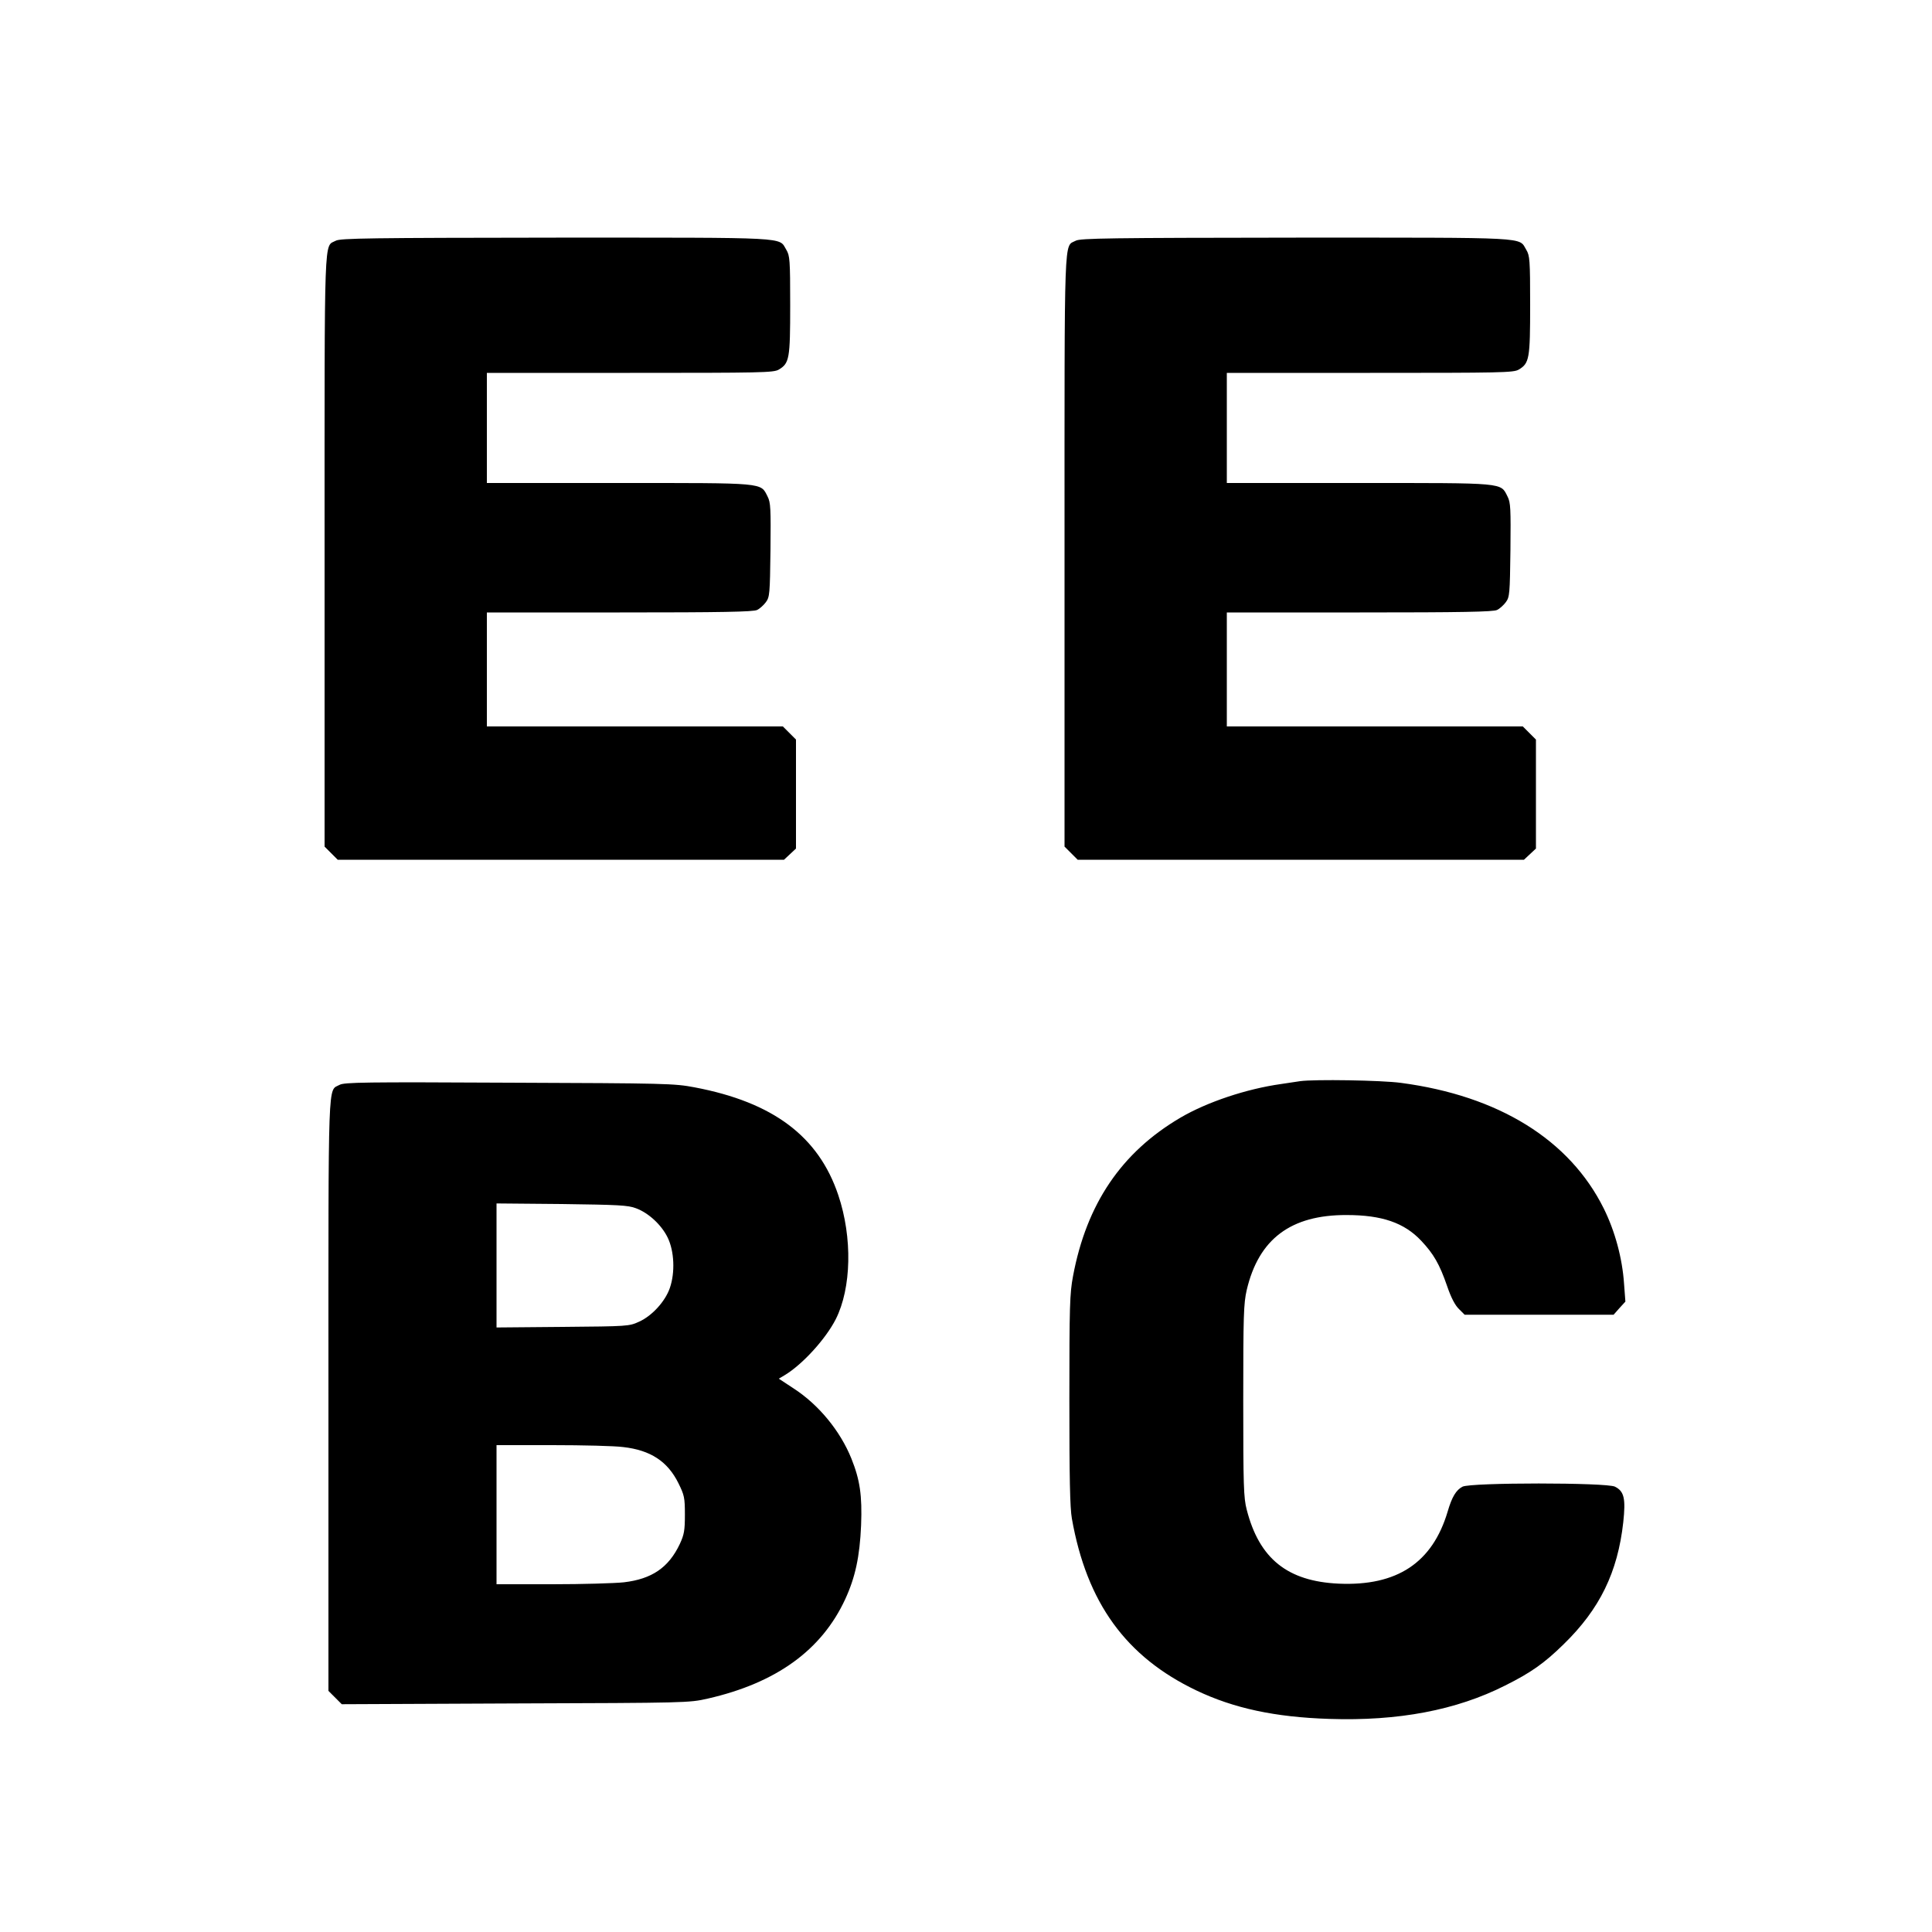
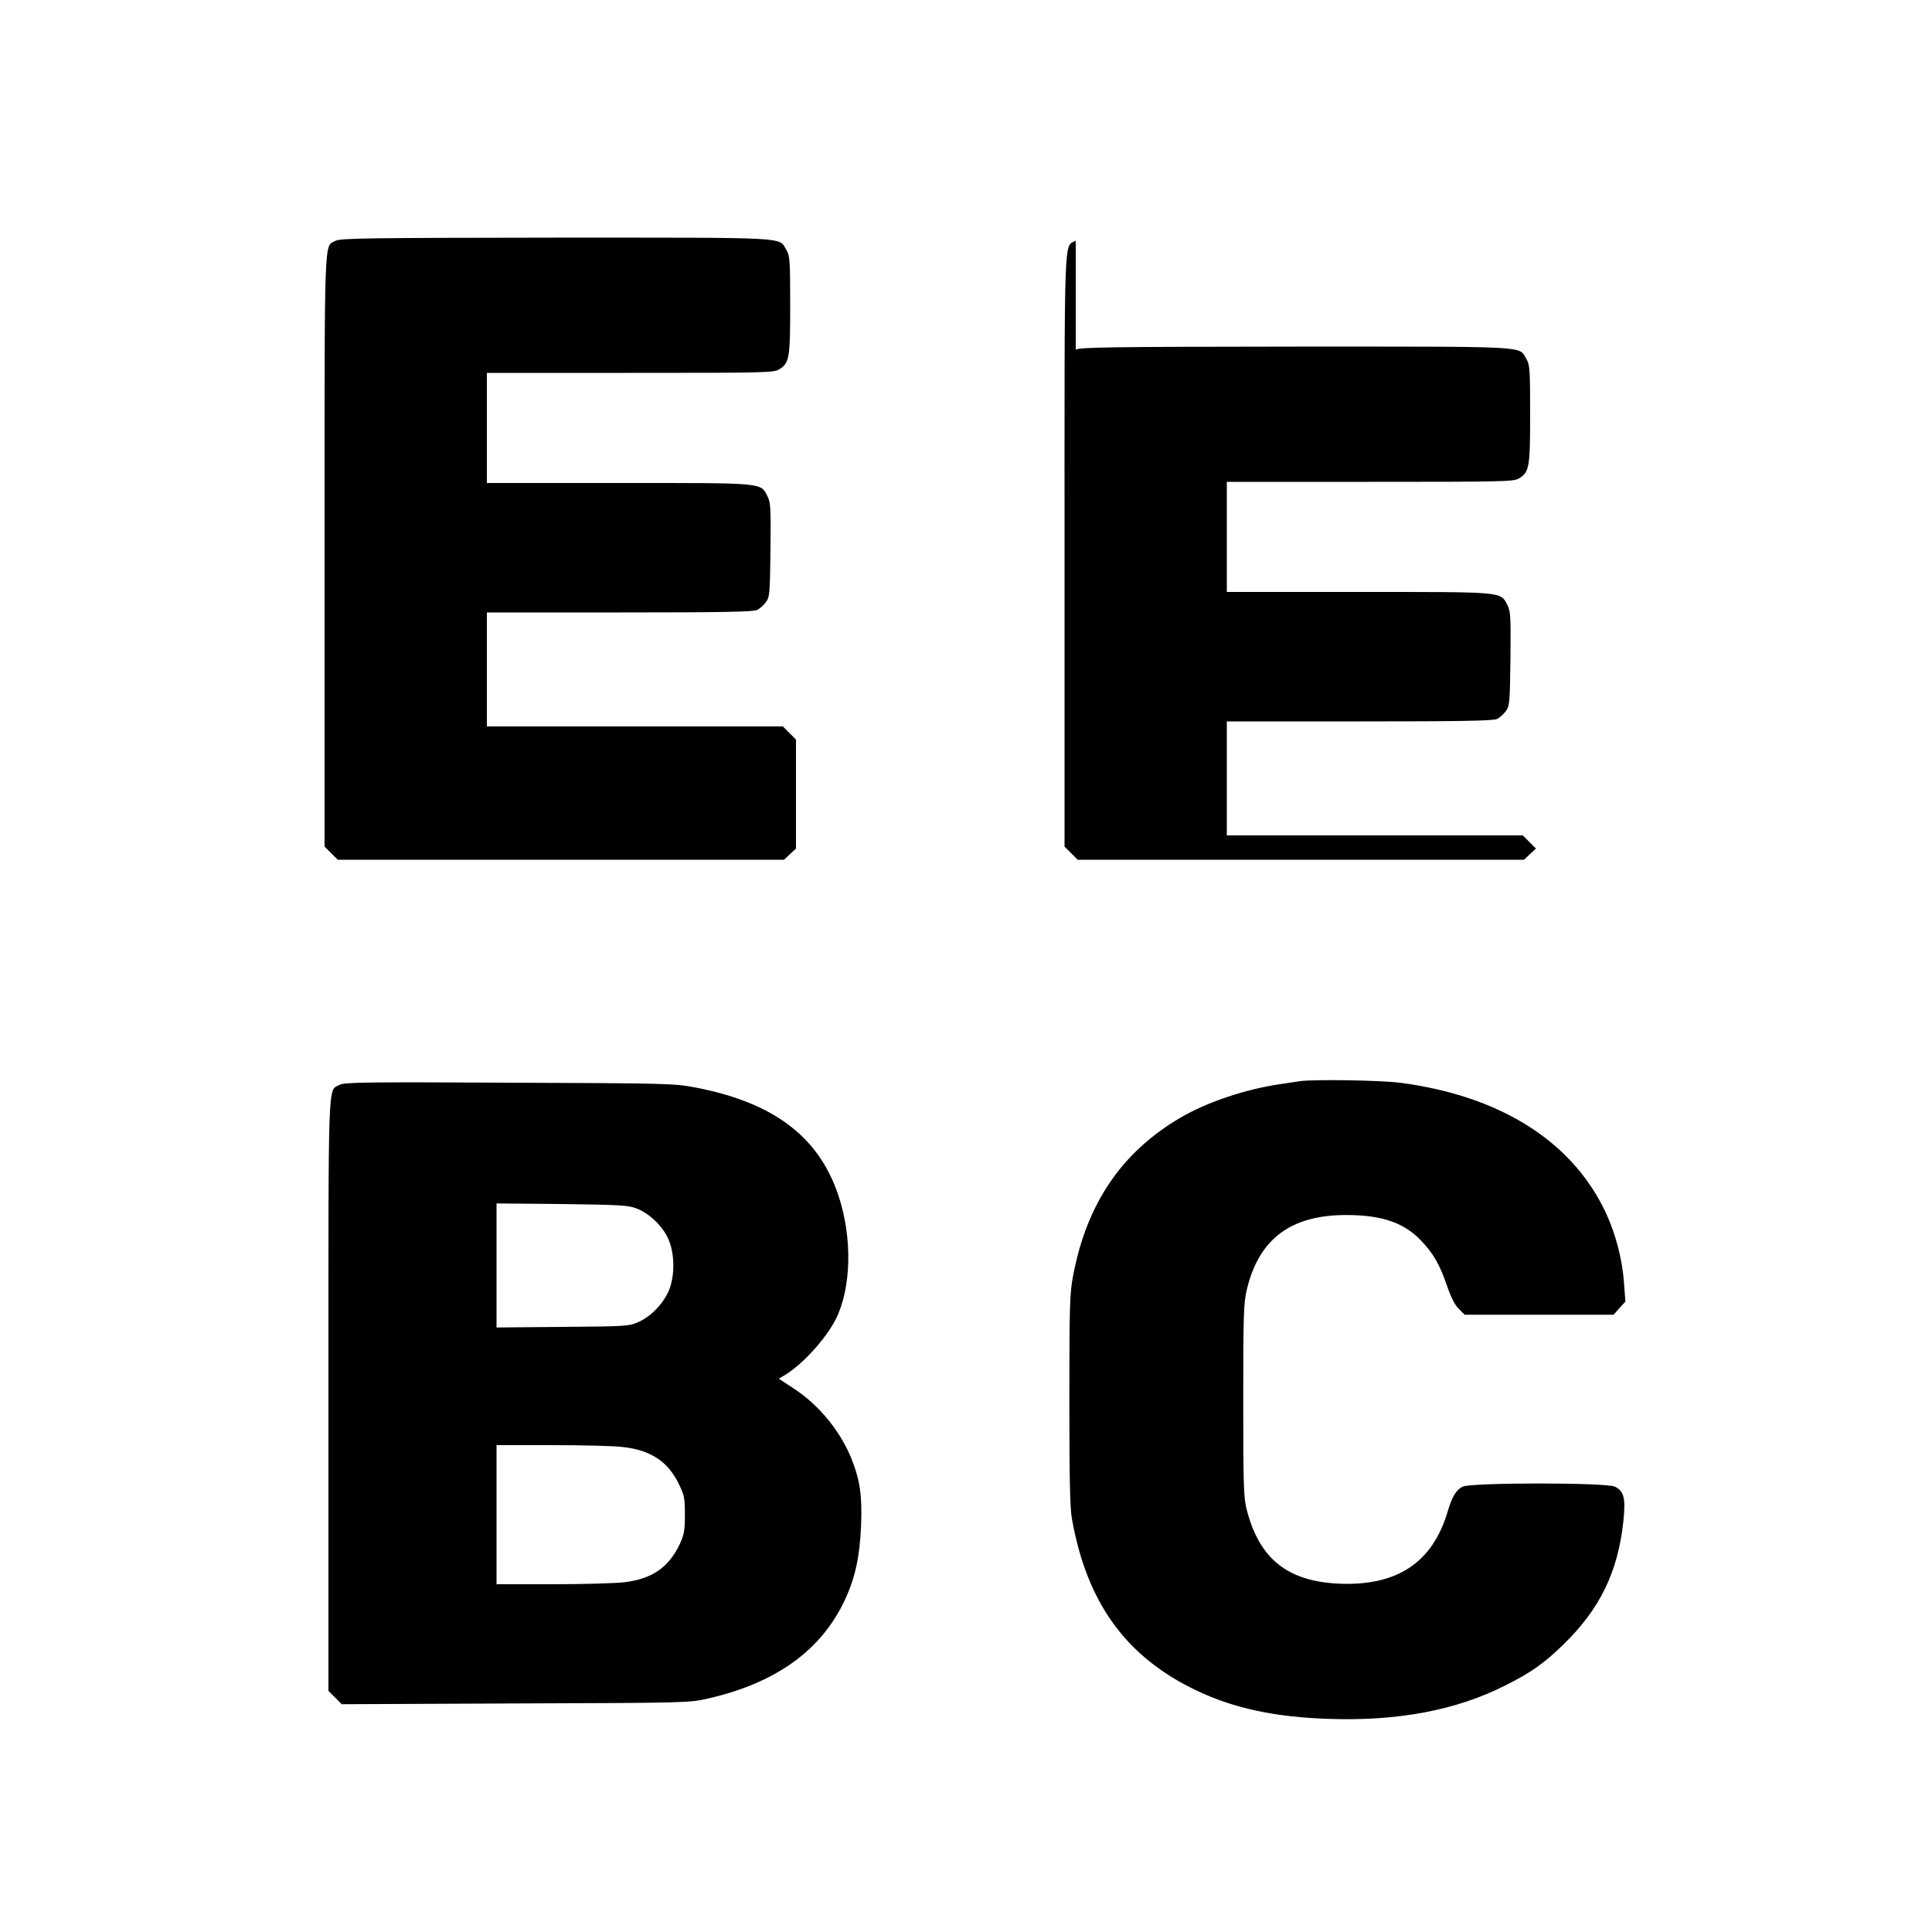
<svg xmlns="http://www.w3.org/2000/svg" version="1" width="1333.333" height="1333.333" viewBox="0 0 1e3 1e3">
-   <path d="M173.8 124.6c-6.2 3.3-5.8-7.3-5.8 160.5v153.1l3.4 3.4 3.4 3.4h231l3.1-2.9 3.1-2.9v-56.4l-3.4-3.4-3.4-3.4H252v-59h68.8c52.5.0 69.3-.3 71.1-1.3 1.3-.6 3.4-2.5 4.5-4 2-2.7 2.1-4.3 2.4-27 .2-21.5.1-24.6-1.5-27.7-3.7-7.3-.7-7-77-7H252v-57h74.1c68 0 74.3-.1 77-1.7 5.5-3.3 5.9-5.6 5.9-33.5.0-23.3-.2-25.5-2-28.5-4.1-6.7 3.7-6.3-119.2-6.3-96.5.1-111.7.3-114 1.6zm383 0c-6.2 3.3-5.8-7.3-5.8 160.5v153.1l3.4 3.4 3.4 3.4h231l3.1-2.9 3.1-2.9v-56.4l-3.4-3.4-3.4-3.4H635v-59h68.8c52.5.0 69.3-.3 71.1-1.3 1.3-.6 3.4-2.5 4.5-4 2-2.7 2.1-4.3 2.4-27 .2-21.5.1-24.6-1.5-27.7-3.7-7.3-.7-7-77-7H635v-57h74.1c68 0 74.3-.1 77-1.7 5.5-3.3 5.9-5.6 5.9-33.5.0-23.3-.2-25.5-2-28.5-4.1-6.7 3.7-6.3-119.2-6.3-96.5.1-111.7.3-114 1.6zM673 559.6c-1.4.2-5.9.9-10 1.5-17.8 2.5-38.2 9.3-52 17.4-30.5 17.9-48.6 44.6-55.6 82-1.7 9-1.9 15.4-1.9 64 0 40.3.3 55.9 1.3 61.5 7.7 43.6 28 71.6 64.5 89 19.3 9.2 40.6 13.8 68.7 14.7 35.7 1.2 65.8-4.5 91.1-17.3 13.2-6.6 20.1-11.4 30.2-21.3 18.7-18.2 28-37.2 30.9-63.2 1.3-12.2.5-16-4.3-18.4-4.2-2.2-74.7-2.2-78.9.0-3.3 1.7-5.5 5.3-7.7 12.9-7.9 26.5-26.2 38.6-56.3 37.3-26.6-1.2-41.2-12.9-47.7-38.3-1.6-6.1-1.8-12.3-1.8-56.4.0-44.3.2-50.3 1.8-57.3 6.2-26.4 22.8-38.9 51.7-38.8 18.3.0 29.9 4 38.7 13.4 6.3 6.7 9.4 12 13.3 23.3 2.1 6.2 4.2 10.1 6.2 12l2.9 2.9h77.1l3-3.4 3.1-3.4-.7-9.3c-.9-13.2-4.7-27.2-10.5-38.9-17.7-35.6-54.4-58.3-104.9-65-10.2-1.4-45-1.9-52.2-.9zM175.8 561.5c-6.2 3.4-5.8-7.2-5.8 160.6v153.1l3.4 3.4 3.5 3.5 89.8-.4c88.5-.3 89.9-.3 99.6-2.5 35.5-8.1 59-25.1 71.2-51.5 5.2-11.3 7.5-22 8.2-38.2.6-15.5-.6-23.5-5-34.5-5.8-14.4-17-28-30-36.4l-7.6-5 3.2-1.9c9.2-5.6 21.1-18.7 26.3-28.9 8.1-16.1 8.7-42.2 1.3-64.2-10.2-30.4-33.7-48.1-74.4-55.8-10.5-2-14.7-2.1-96-2.4-74.7-.4-85.3-.2-87.7 1.1zm153.4 63.9c6.5 2.4 13.2 8.6 16.4 15.2 3.4 7 3.9 18 1.1 26.1-2.4 6.9-9.2 14.4-15.9 17.4-5.2 2.4-5.9 2.4-39.5 2.7l-34.3.3v-64.2l33.8.3c29.2.4 34.3.6 38.4 2.2zM322.6 749c14.1 1.6 23 7.4 28.6 18.8 3 6.1 3.3 7.4 3.3 16.2.0 8.2-.4 10.3-2.6 15.1-5.8 12.3-14.5 18.2-29 19.9-4.6.5-21.3 1-37.1 1H257v-72h28.8c15.8.0 32.4.4 36.8 1z" />
+   <path d="M173.8 124.6c-6.2 3.3-5.8-7.3-5.8 160.5v153.1l3.4 3.4 3.4 3.4h231l3.1-2.9 3.1-2.9v-56.4l-3.4-3.4-3.4-3.4H252v-59h68.8c52.5.0 69.3-.3 71.1-1.3 1.3-.6 3.4-2.5 4.5-4 2-2.7 2.1-4.3 2.4-27 .2-21.5.1-24.6-1.5-27.7-3.7-7.3-.7-7-77-7H252v-57h74.1c68 0 74.3-.1 77-1.7 5.5-3.3 5.9-5.6 5.9-33.5.0-23.3-.2-25.5-2-28.5-4.1-6.7 3.7-6.3-119.2-6.3-96.5.1-111.7.3-114 1.6zm383 0c-6.2 3.3-5.8-7.3-5.8 160.5v153.1l3.4 3.4 3.4 3.4h231l3.1-2.9 3.1-2.9l-3.4-3.4-3.4-3.4H635v-59h68.8c52.5.0 69.3-.3 71.1-1.3 1.3-.6 3.4-2.5 4.5-4 2-2.7 2.1-4.3 2.4-27 .2-21.5.1-24.6-1.5-27.7-3.7-7.3-.7-7-77-7H635v-57h74.1c68 0 74.3-.1 77-1.7 5.5-3.3 5.9-5.6 5.9-33.5.0-23.3-.2-25.5-2-28.5-4.1-6.7 3.7-6.3-119.2-6.3-96.5.1-111.7.3-114 1.6zM673 559.6c-1.4.2-5.9.9-10 1.5-17.8 2.5-38.2 9.3-52 17.4-30.5 17.9-48.6 44.6-55.6 82-1.7 9-1.9 15.4-1.9 64 0 40.3.3 55.9 1.3 61.5 7.7 43.6 28 71.6 64.5 89 19.3 9.2 40.6 13.8 68.7 14.7 35.7 1.2 65.8-4.5 91.1-17.3 13.2-6.6 20.1-11.4 30.2-21.3 18.7-18.2 28-37.2 30.9-63.2 1.3-12.2.5-16-4.3-18.4-4.2-2.2-74.7-2.2-78.9.0-3.3 1.7-5.5 5.3-7.7 12.9-7.9 26.5-26.2 38.6-56.3 37.3-26.6-1.2-41.2-12.9-47.7-38.3-1.6-6.1-1.8-12.3-1.8-56.4.0-44.3.2-50.3 1.8-57.3 6.2-26.4 22.8-38.9 51.7-38.8 18.3.0 29.9 4 38.7 13.4 6.3 6.7 9.4 12 13.3 23.3 2.1 6.2 4.2 10.1 6.2 12l2.9 2.9h77.1l3-3.4 3.1-3.4-.7-9.3c-.9-13.2-4.7-27.2-10.5-38.9-17.7-35.6-54.4-58.3-104.9-65-10.2-1.4-45-1.9-52.2-.9zM175.8 561.5c-6.2 3.4-5.8-7.2-5.8 160.6v153.1l3.4 3.4 3.5 3.5 89.8-.4c88.5-.3 89.9-.3 99.6-2.5 35.5-8.1 59-25.1 71.2-51.5 5.2-11.3 7.5-22 8.2-38.2.6-15.5-.6-23.5-5-34.5-5.8-14.4-17-28-30-36.4l-7.6-5 3.2-1.9c9.2-5.6 21.1-18.7 26.3-28.9 8.1-16.1 8.7-42.2 1.3-64.2-10.2-30.4-33.7-48.1-74.4-55.8-10.5-2-14.7-2.1-96-2.4-74.7-.4-85.3-.2-87.7 1.1zm153.4 63.9c6.5 2.4 13.2 8.6 16.4 15.2 3.4 7 3.9 18 1.1 26.1-2.4 6.9-9.2 14.4-15.9 17.4-5.2 2.4-5.9 2.4-39.5 2.7l-34.3.3v-64.2l33.8.3c29.2.4 34.3.6 38.4 2.2zM322.6 749c14.1 1.6 23 7.4 28.6 18.8 3 6.1 3.3 7.4 3.3 16.2.0 8.2-.4 10.3-2.6 15.1-5.8 12.3-14.5 18.2-29 19.9-4.6.5-21.3 1-37.1 1H257v-72h28.8c15.8.0 32.4.4 36.8 1z" />
</svg>